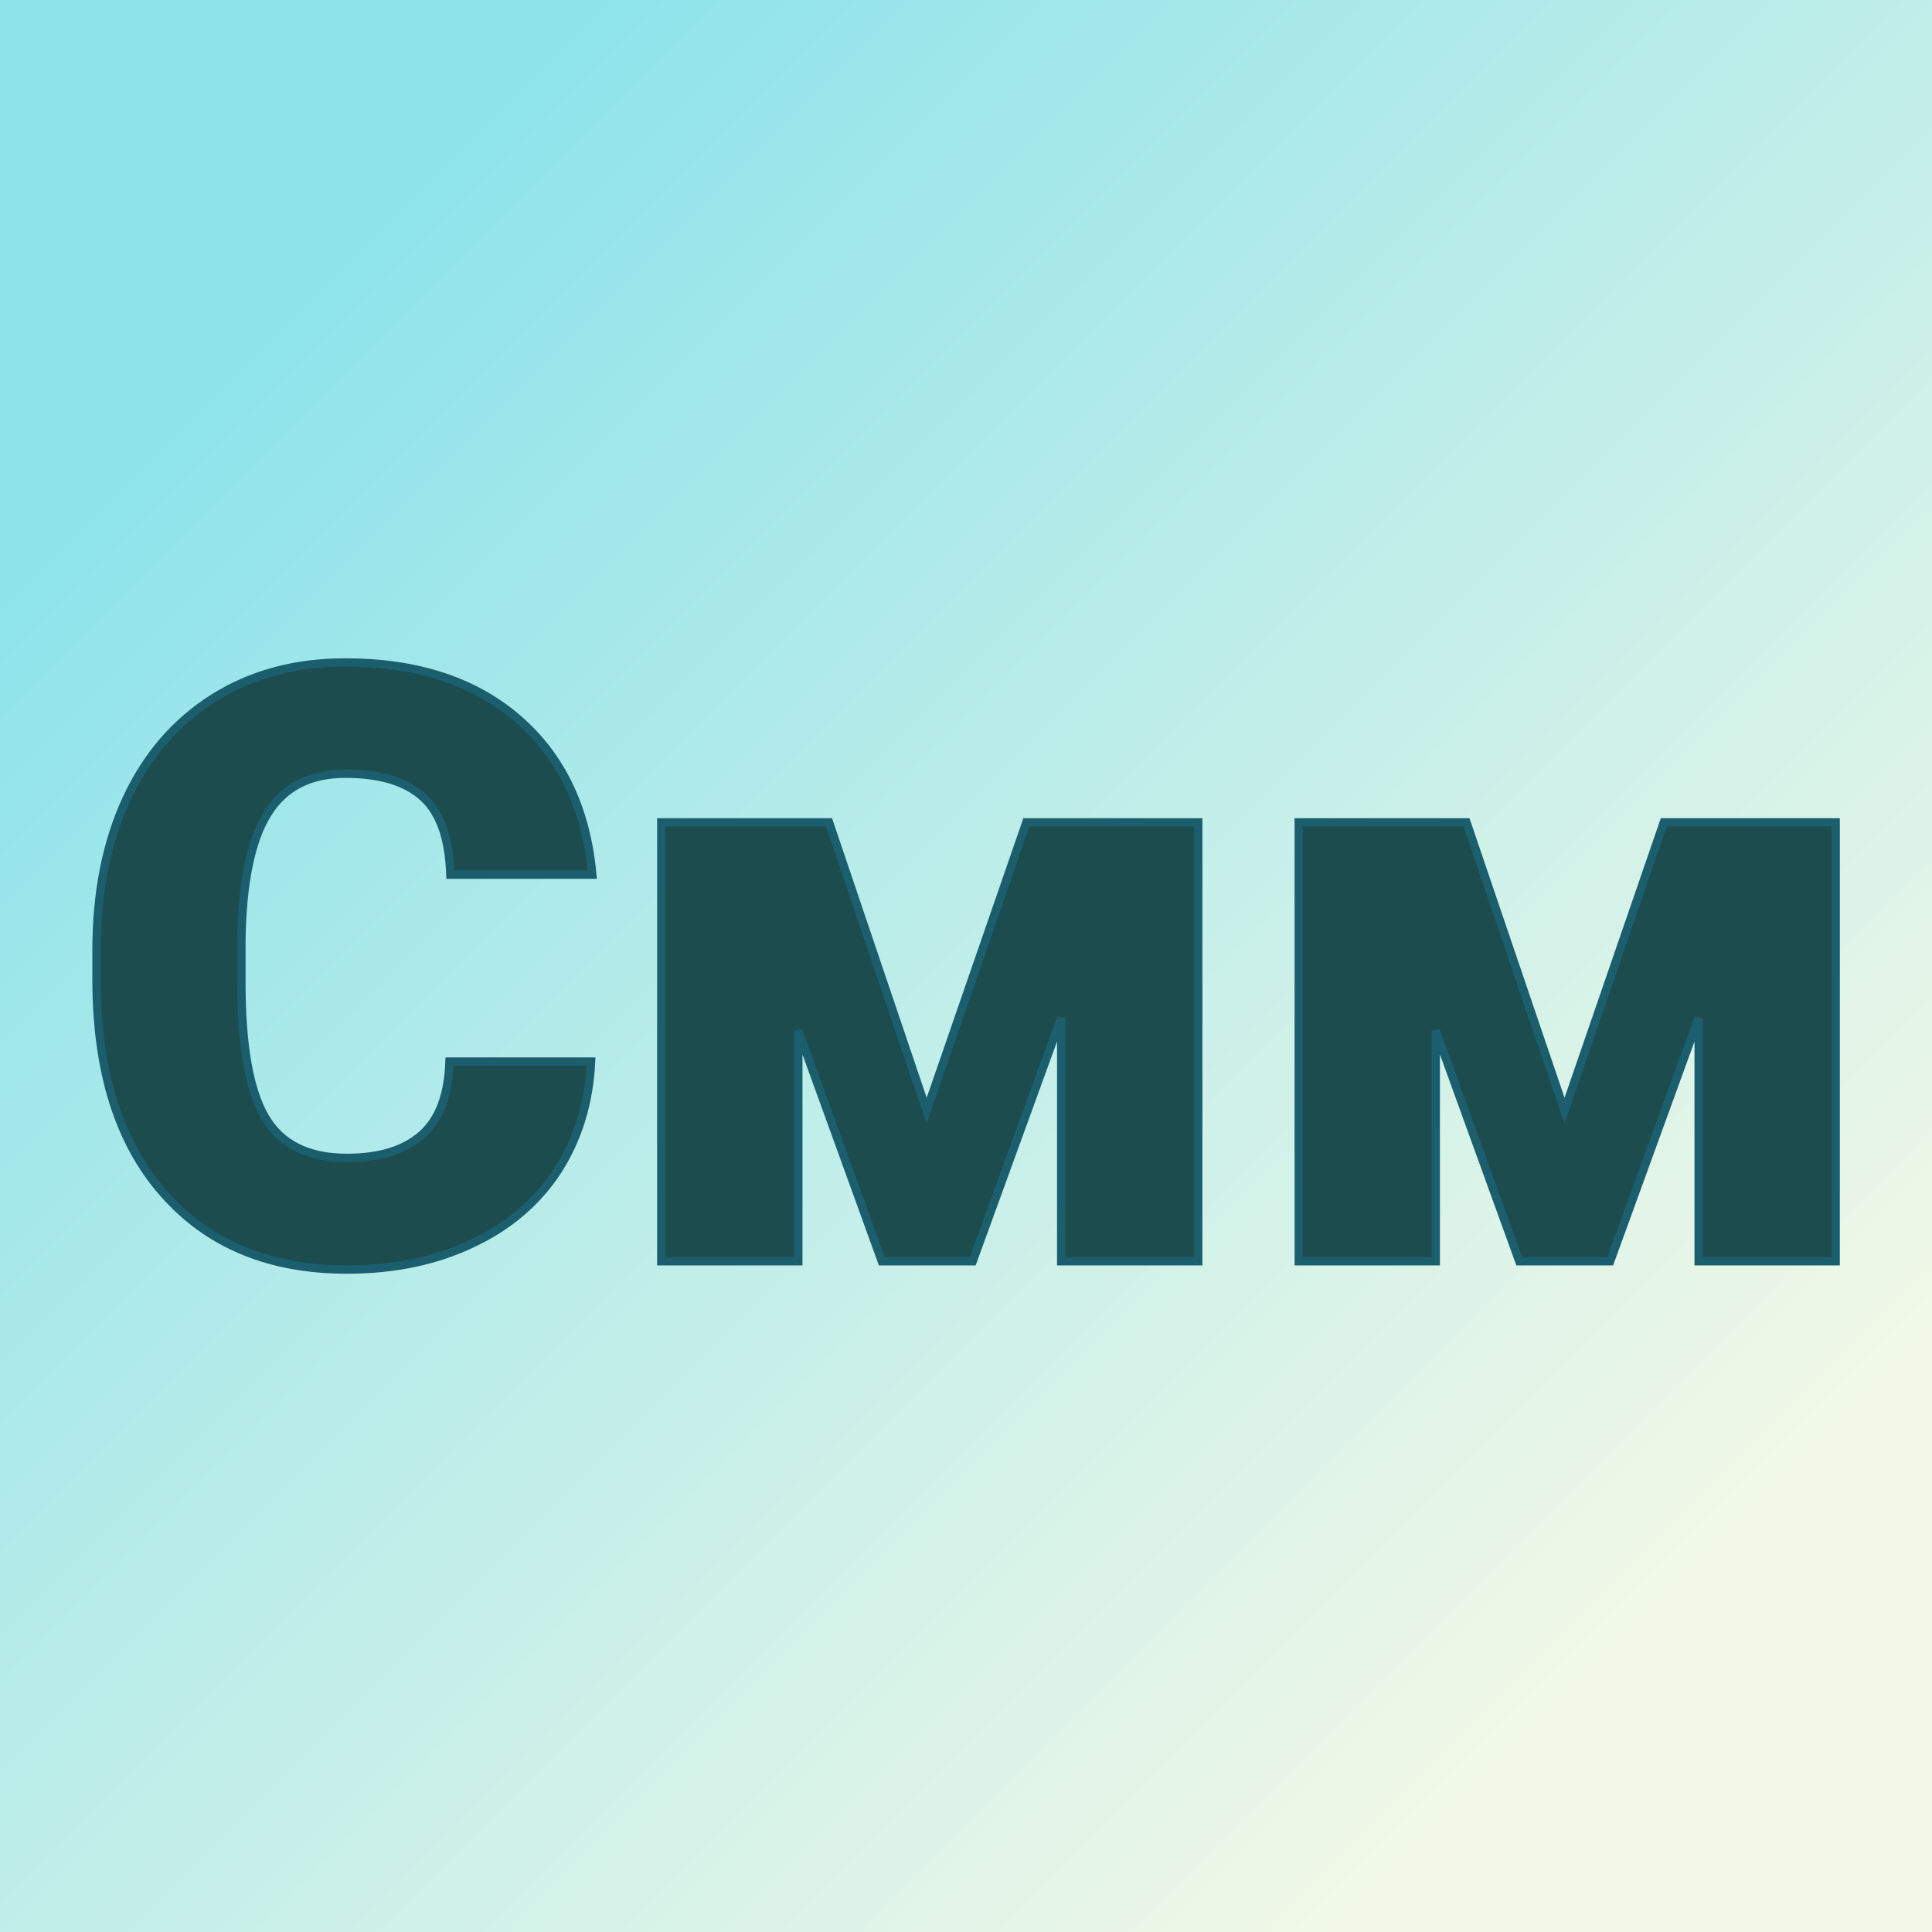
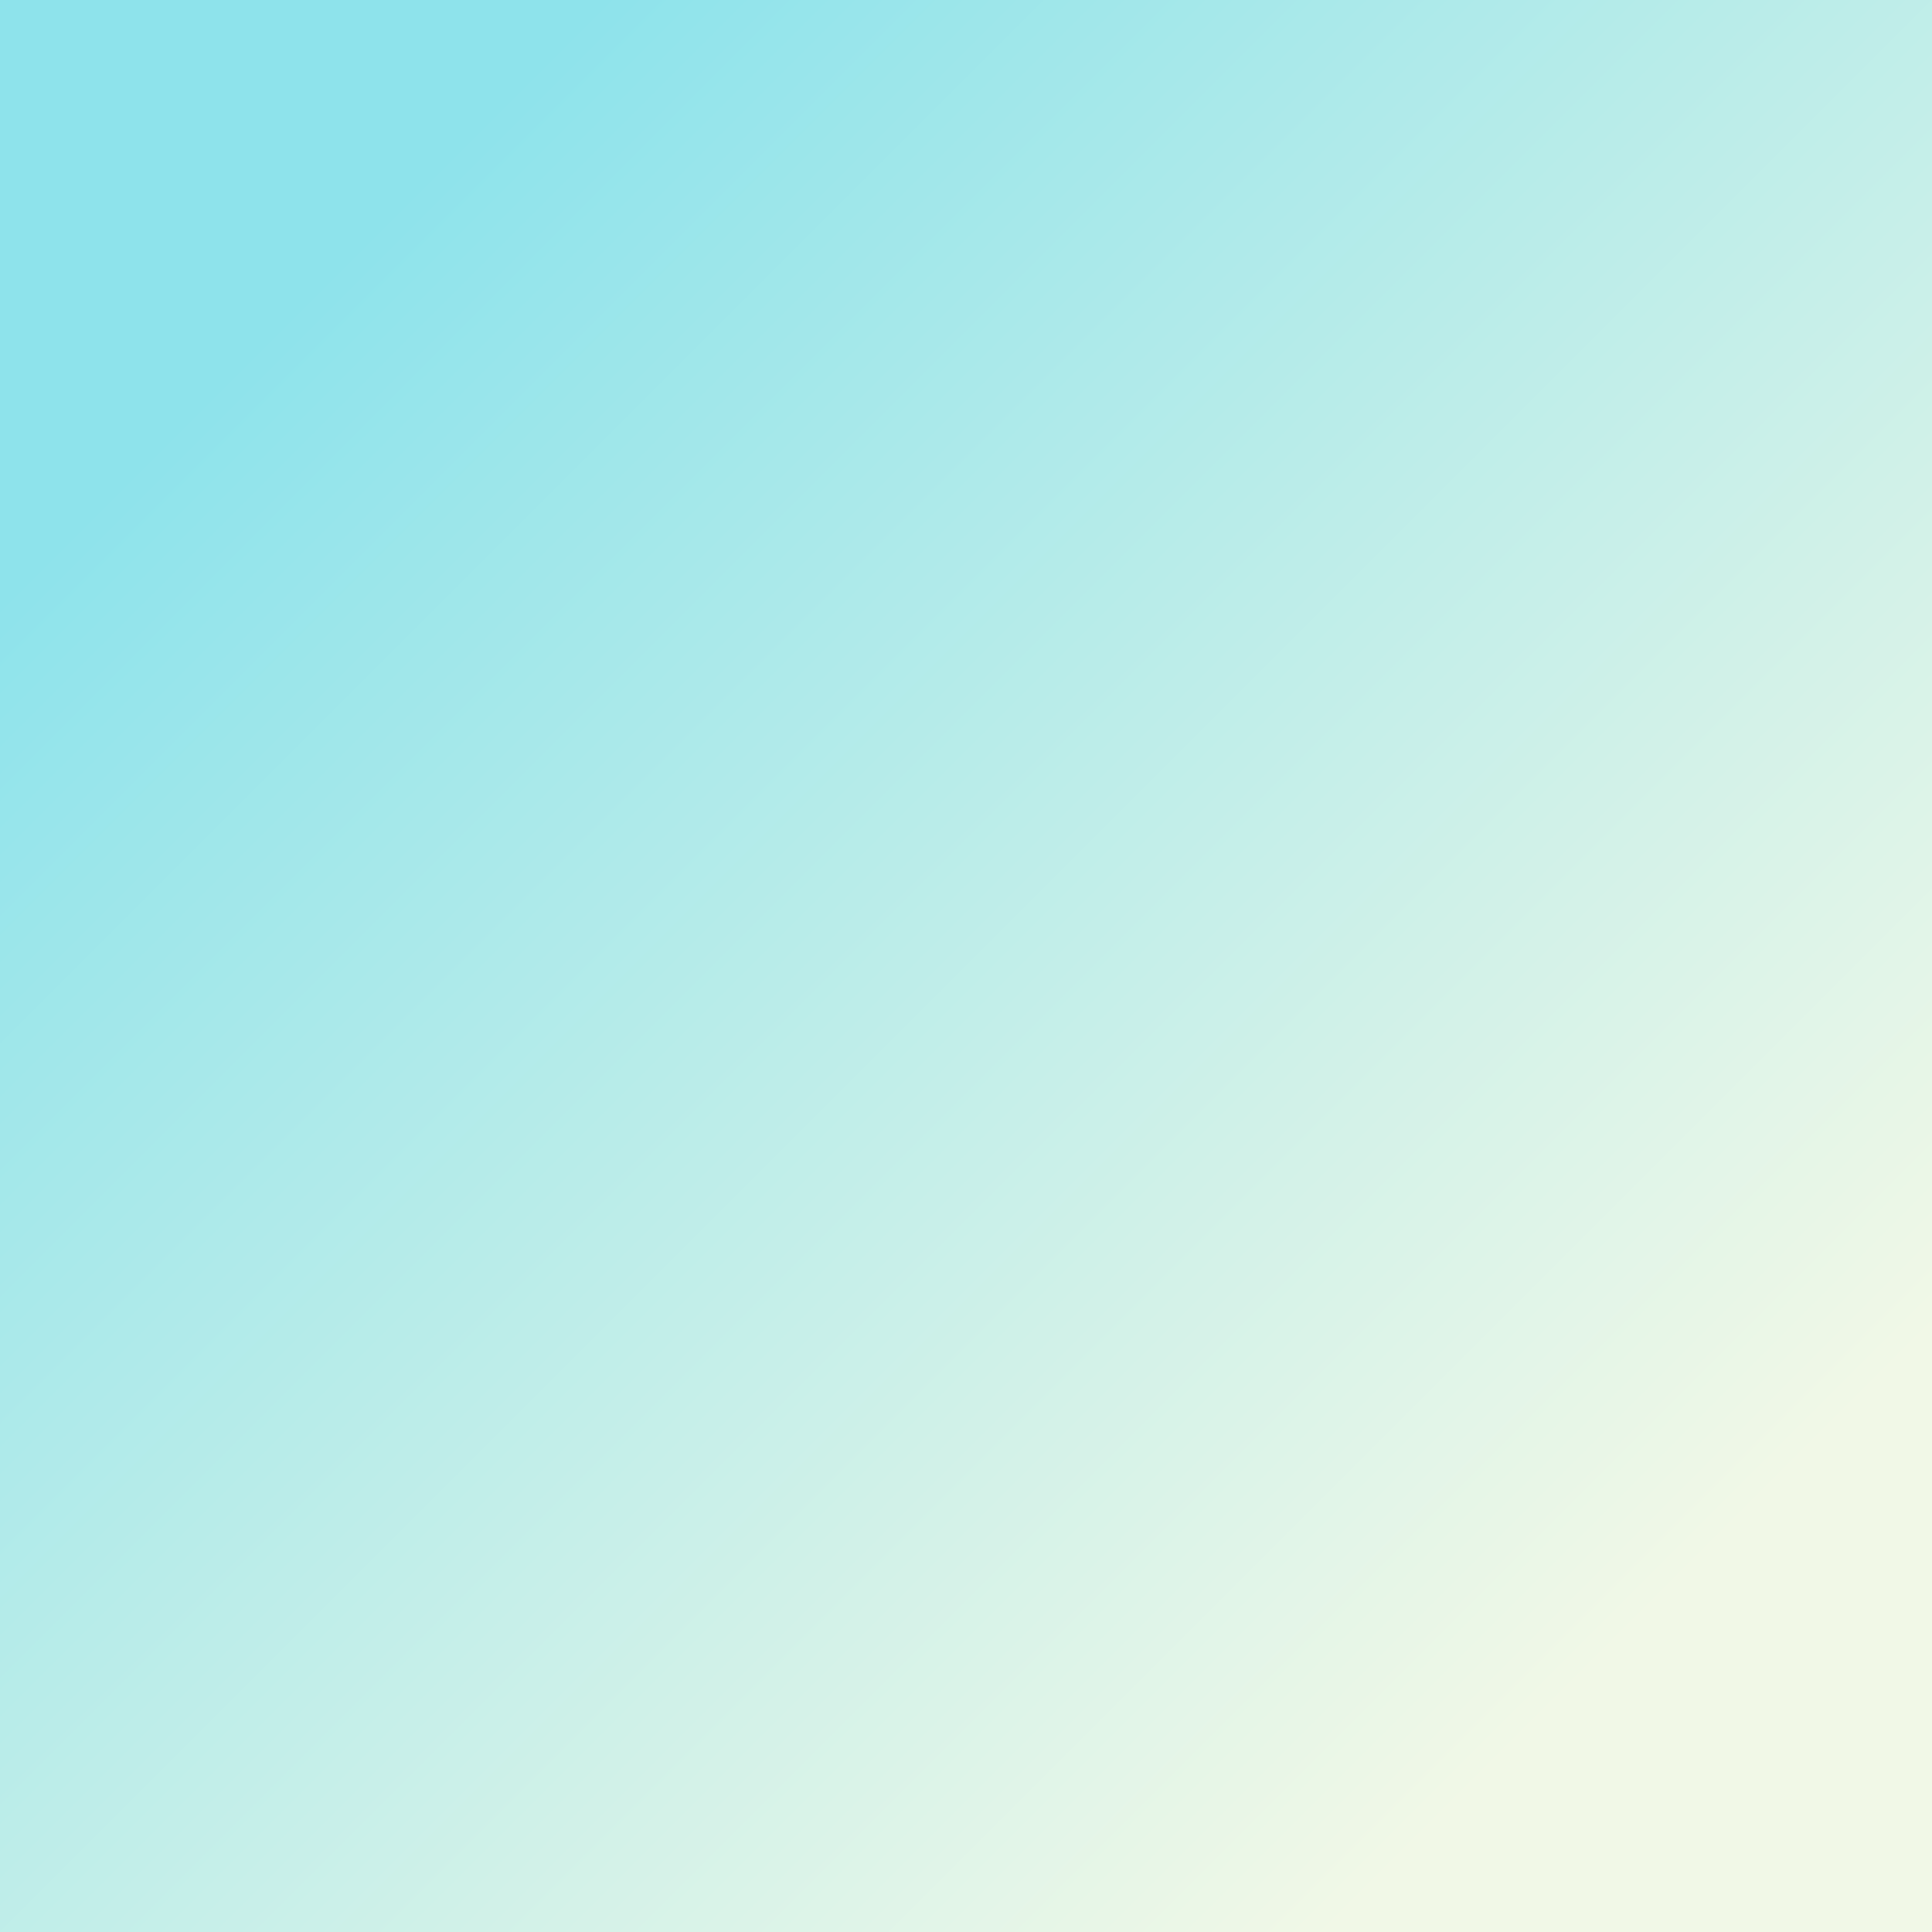
<svg xmlns="http://www.w3.org/2000/svg" version="1.1" viewBox="0 0 200 200">
  <rect x="0" y="0" width="200" height="200" fill="#808080" stroke="none" />
  <rect width="200" height="200" fill="url('#gradient')" />
  <defs>
    <linearGradient id="gradient" gradientTransform="rotate(45 0.5 0.5)">
      <stop offset="0%" stop-color="#8ee3eb" />
      <stop offset="100%" stop-color="#f1f8e7" />
    </linearGradient>
  </defs>
  <g>
    <g fill="#1d4c4f" transform="matrix(4.299,0,0,4.299,7.108,130.567)" stroke="#1b5f6f" stroke-width="0.2">
-       <path d="M9.17-4.81L12.58-4.81Q12.51-3.33 11.78-2.19Q11.04-1.05 9.72-0.43Q8.40 0.20 6.70 0.20L6.70 0.20Q3.90 0.20 2.29-1.63Q0.67-3.46 0.67-6.79L0.67-6.79L0.67-7.49Q0.67-9.58 1.40-11.15Q2.13-12.71 3.50-13.57Q4.86-14.42 6.66-14.42L6.66-14.42Q9.25-14.42 10.82-13.06Q12.39-11.70 12.61-9.31L12.61-9.31L9.19-9.31Q9.15-10.61 8.54-11.17Q7.92-11.74 6.66-11.74L6.66-11.74Q5.38-11.74 4.79-10.78Q4.19-9.82 4.16-7.72L4.16-7.72L4.16-6.72Q4.16-4.44 4.73-3.47Q5.30-2.49 6.70-2.49L6.70-2.49Q7.88-2.49 8.51-3.05Q9.13-3.60 9.17-4.81L9.17-4.81ZM18.31-10.57L20.66-3.63L23.06-10.57L27.20-10.57L27.20 0L23.90 0L23.90-5.86L21.77 0L19.58 0L17.57-5.55L17.57 0L14.27 0L14.27-10.57L18.31-10.57ZM33.66-10.57L36.02-3.63L38.41-10.57L42.55-10.57L42.55 0L39.25 0L39.25-5.86L37.12 0L34.93 0L32.92-5.55L32.92 0L29.62 0L29.62-10.57L33.66-10.57Z" />
-     </g>
+       </g>
  </g>
</svg>